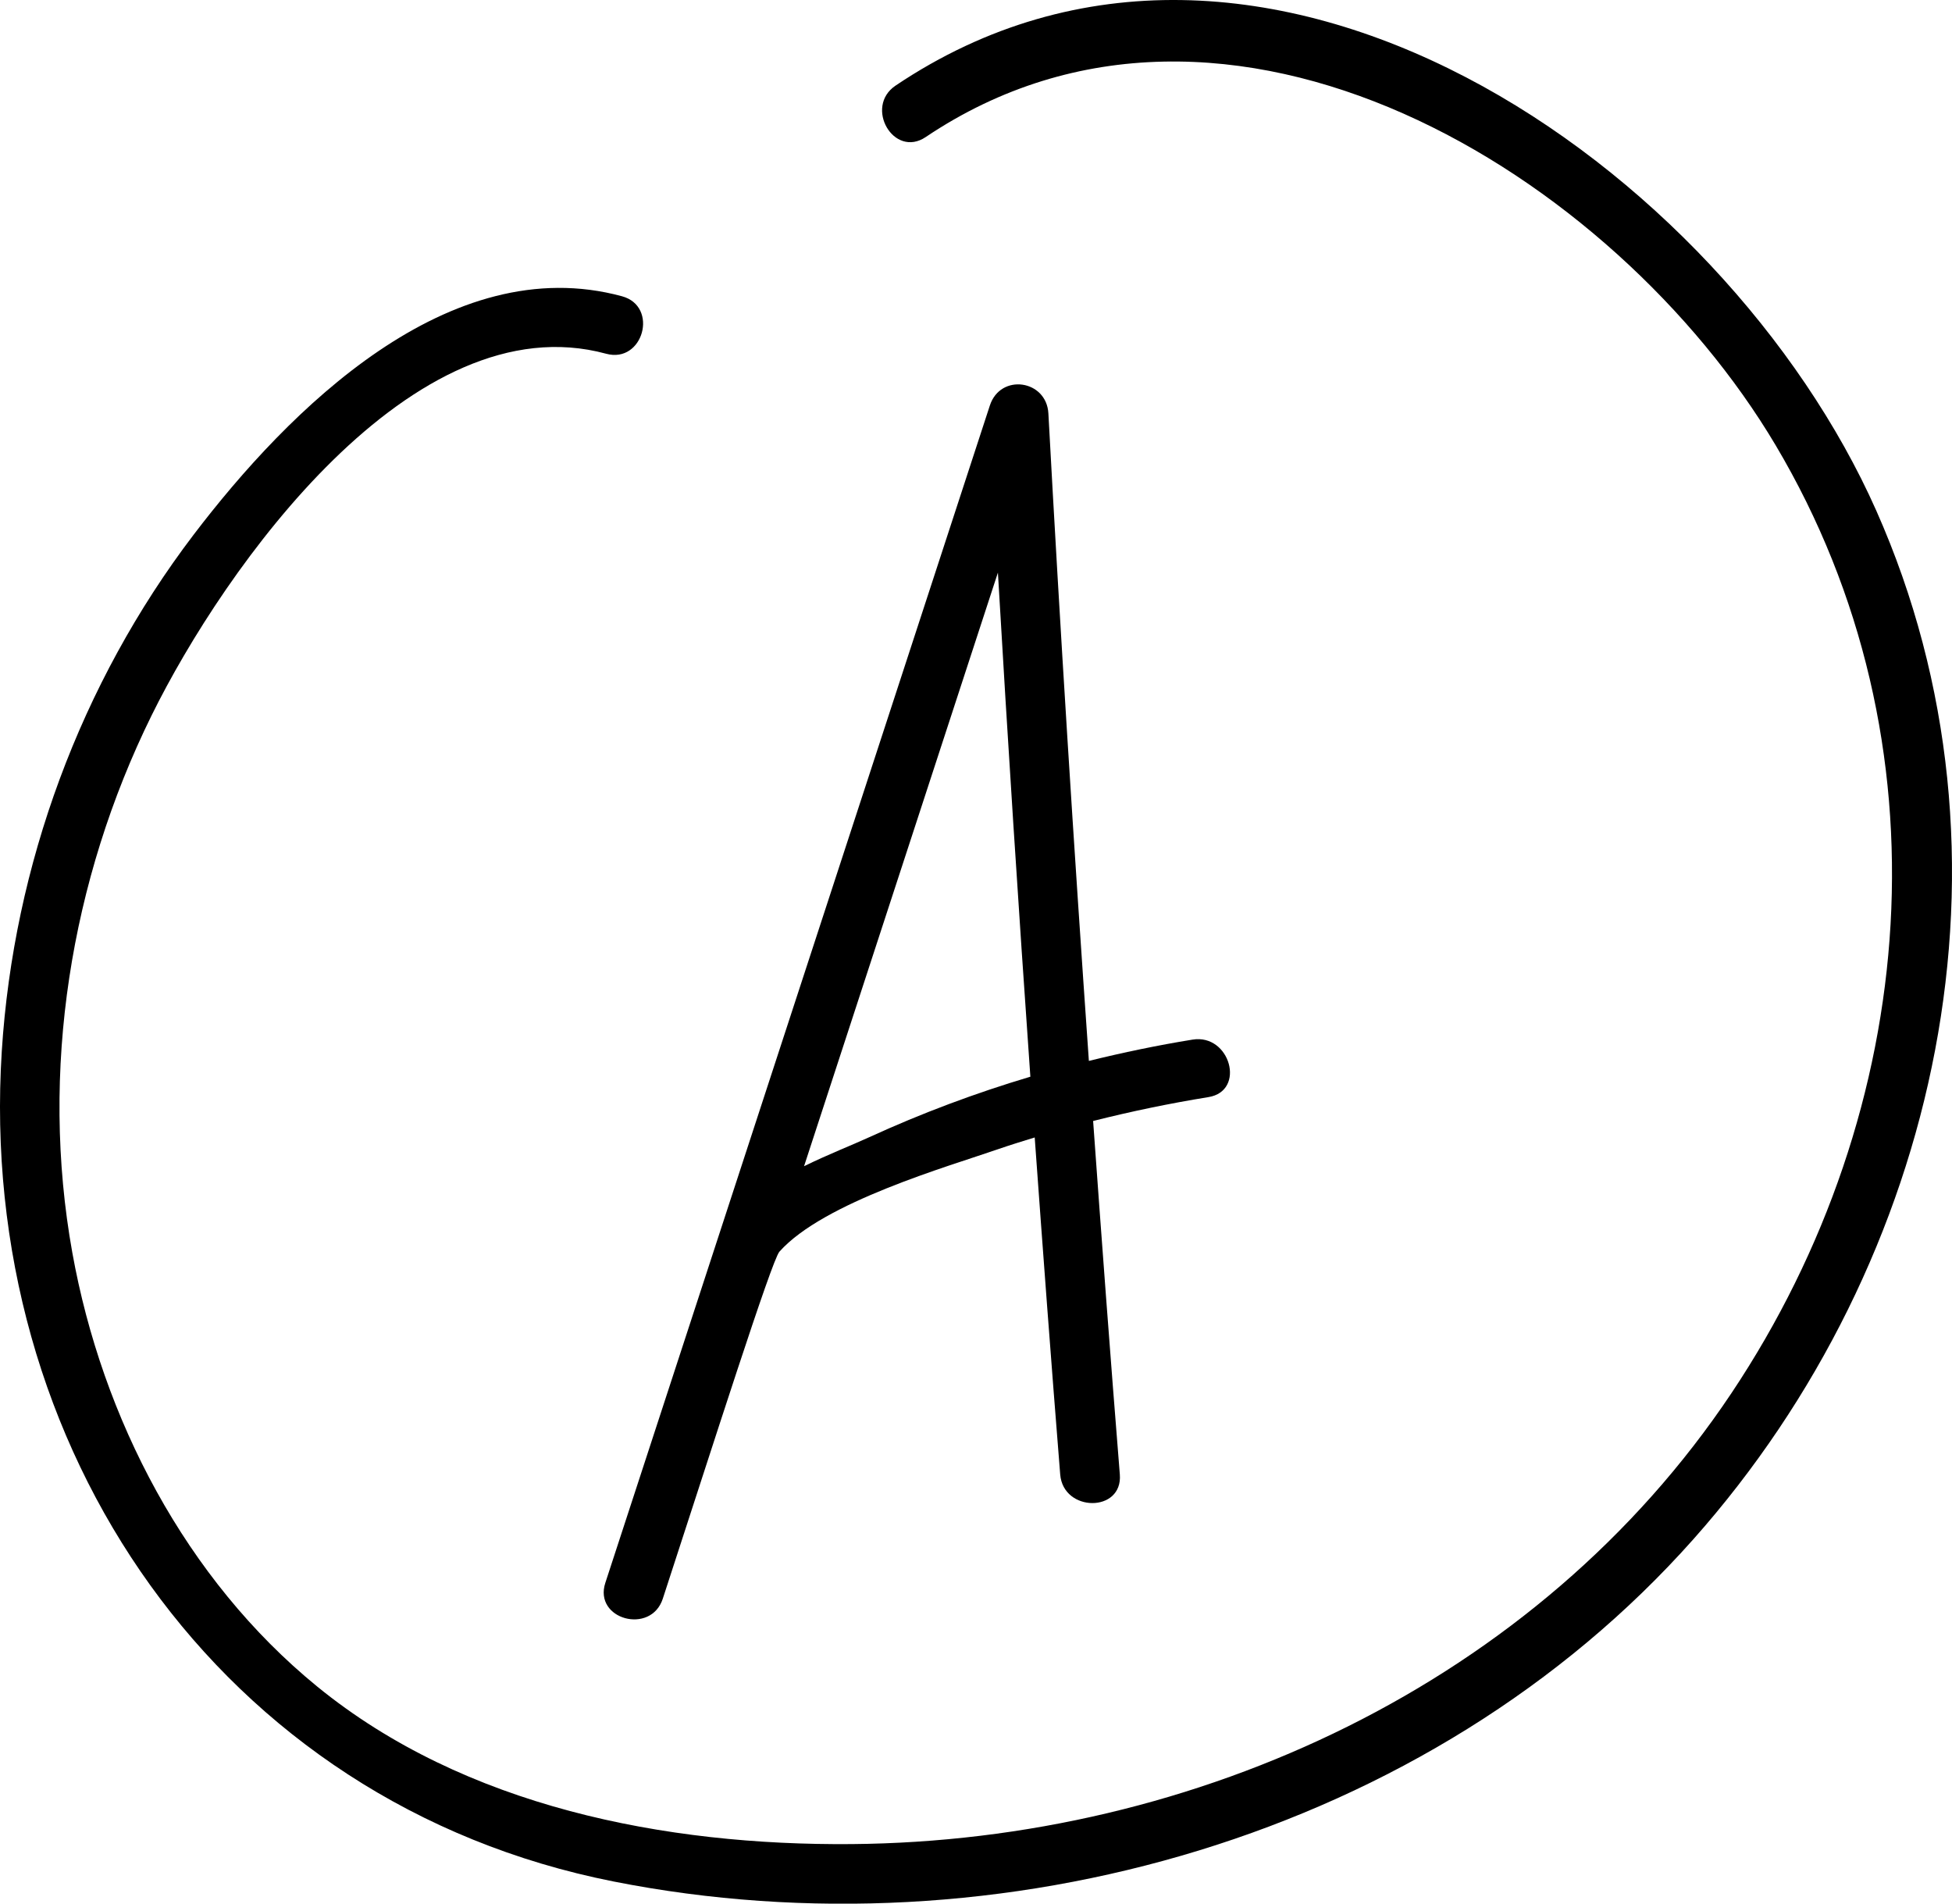
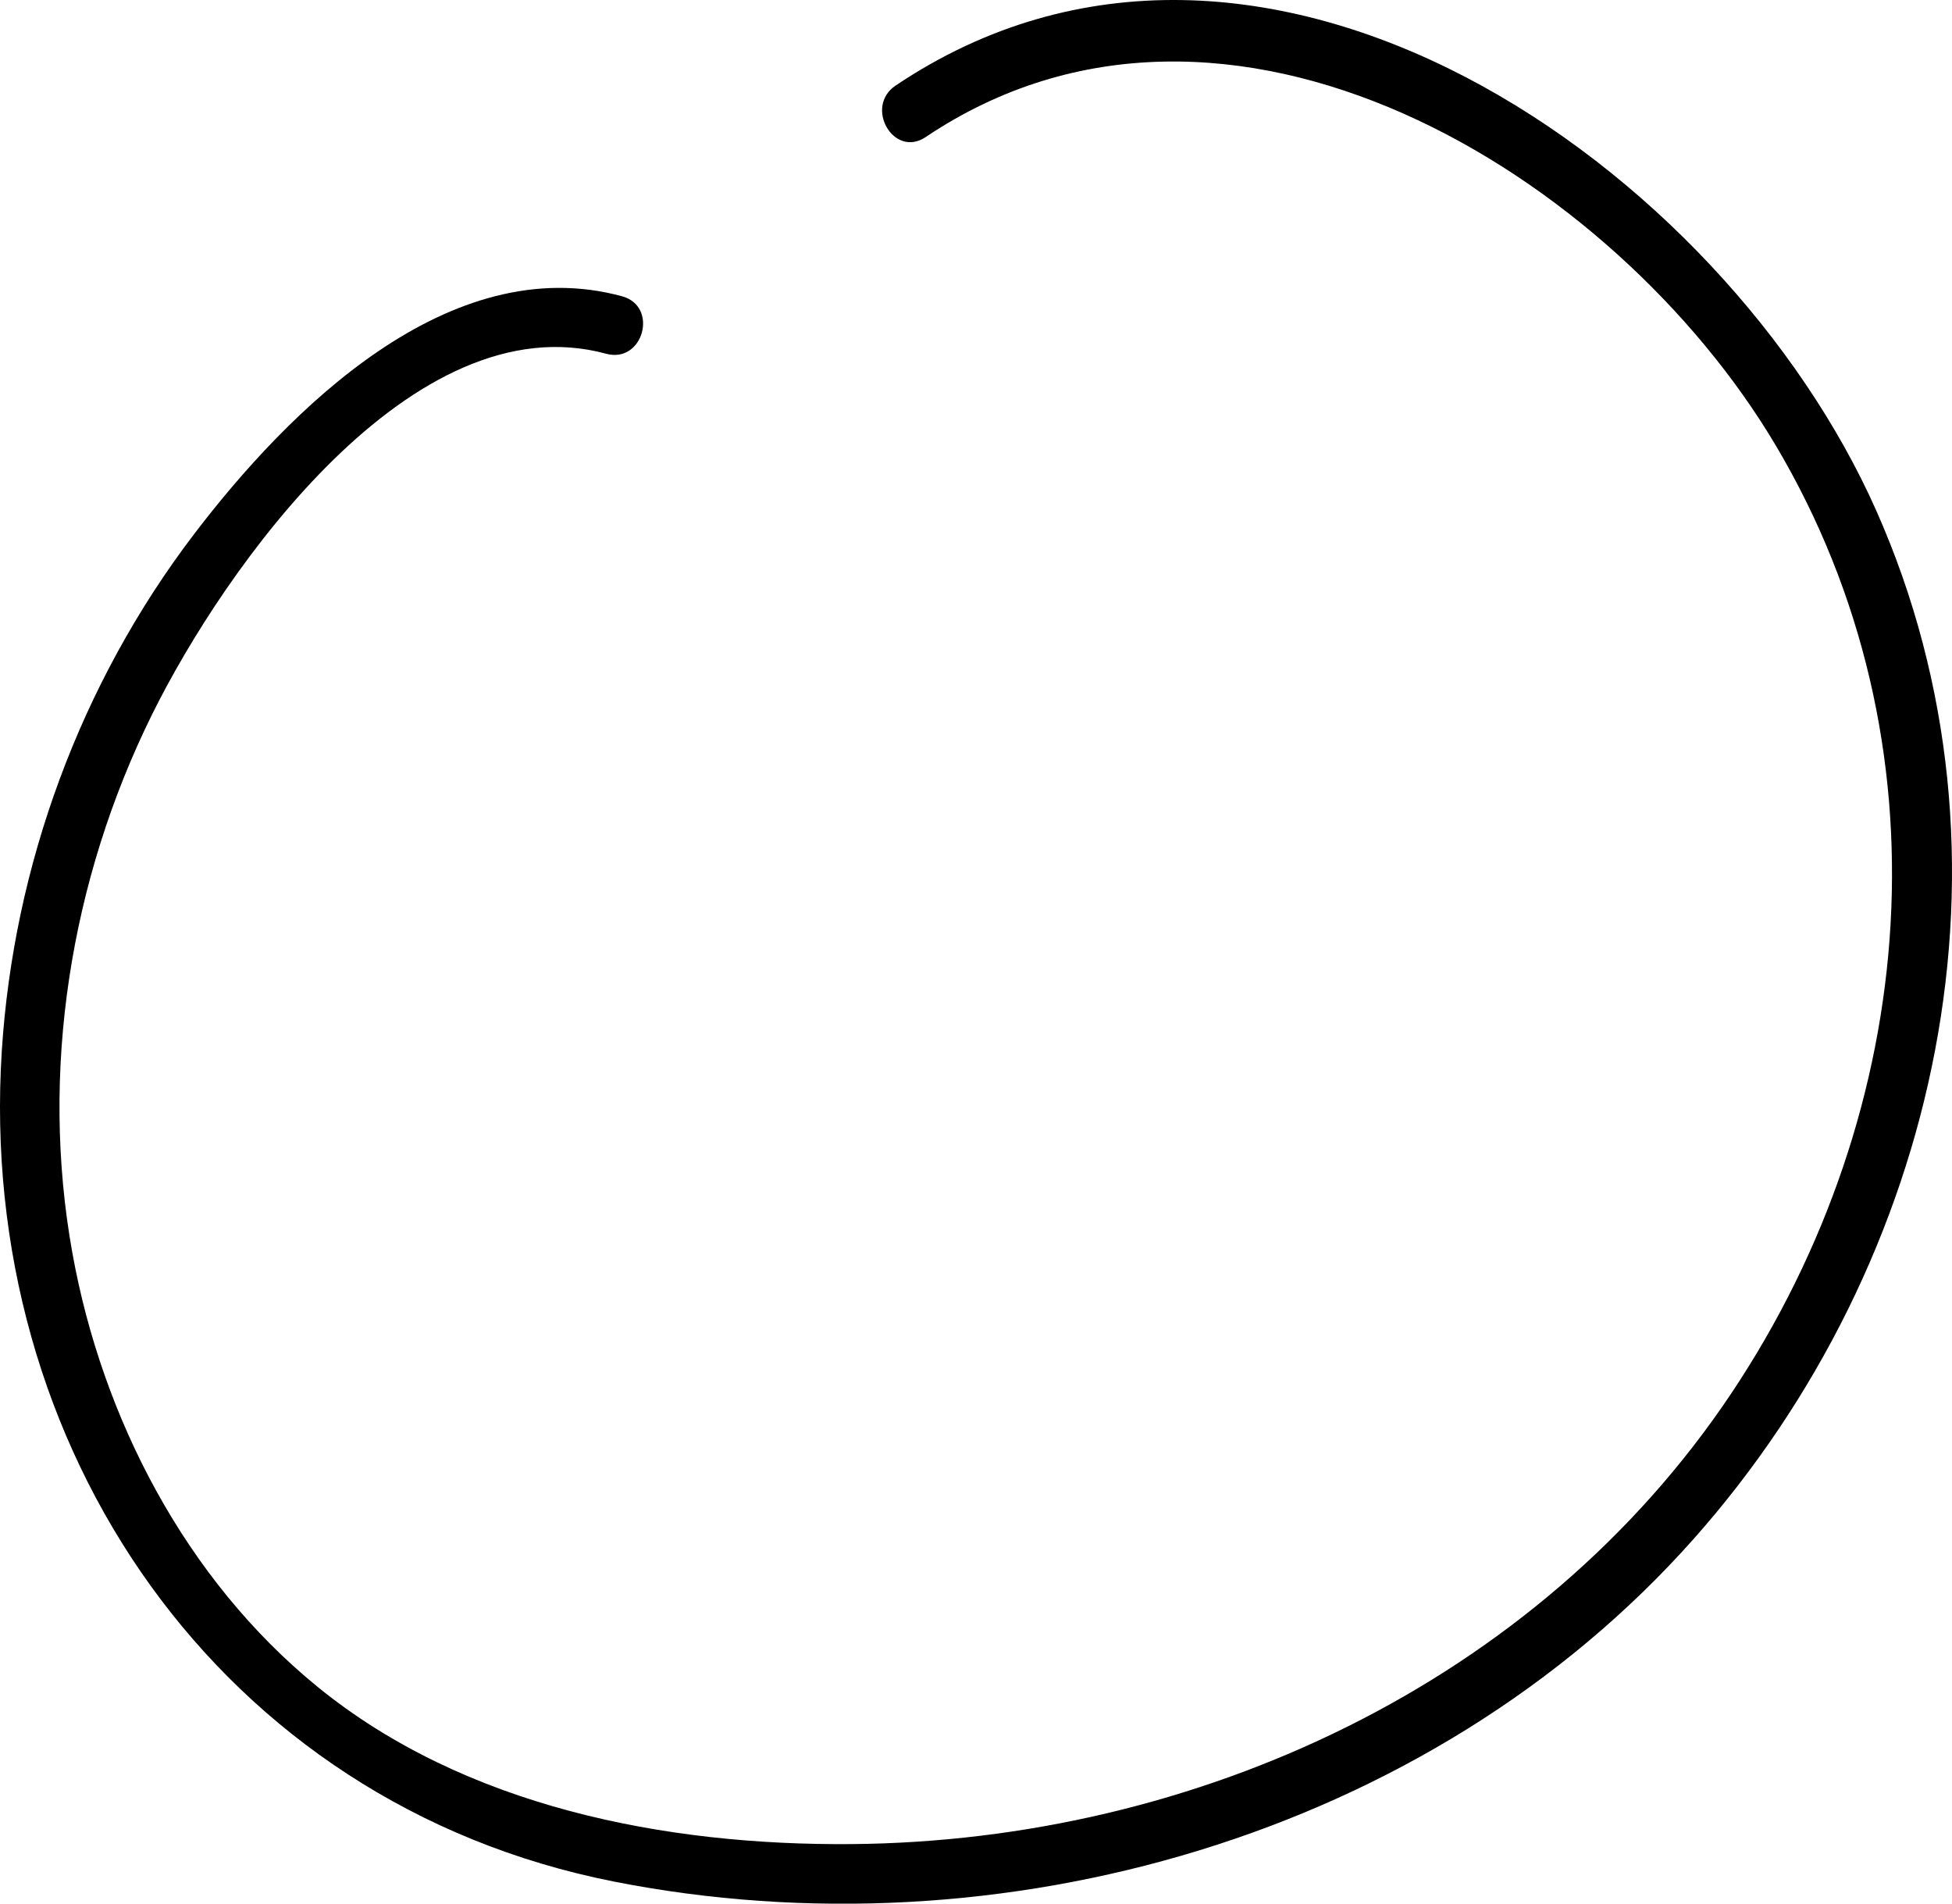
<svg xmlns="http://www.w3.org/2000/svg" fill="#000000" height="292.5" preserveAspectRatio="xMidYMid meet" version="1" viewBox="0.0 0.0 300.0 292.5" width="300" zoomAndPan="magnify">
  <defs>
    <clipPath id="a">
-       <path d="M 0 0 L 300 0 L 300 292.52 L 0 292.52 Z M 0 0" />
+       <path d="M 0 0 L 300 0 L 300 292.52 L 0 292.52 M 0 0" />
    </clipPath>
  </defs>
  <g>
    <g id="change1_1">
-       <path d="M 133.574 174.746 C 130.938 175.957 127.223 177.402 123.574 179.195 C 133.508 148.789 143.438 118.387 153.367 87.984 C 154.871 113.812 156.539 139.633 158.355 165.441 C 149.914 167.957 141.648 171.047 133.574 174.746 Z M 183.285 159.742 C 177.906 160.613 172.602 161.719 167.348 163.016 C 165.02 129.867 162.922 96.707 161.125 63.527 C 160.844 58.359 153.758 57.316 152.129 62.309 C 132.43 122.613 112.73 182.914 93.031 243.219 C 91.195 248.836 100.039 251.242 101.863 245.652 C 109.672 221.75 118.605 193.656 119.789 192.324 C 126.555 184.715 145.805 179.211 153.453 176.559 C 155.301 175.918 157.164 175.352 159.023 174.777 C 160.266 192.043 161.555 209.305 162.941 226.559 C 163.414 232.398 172.578 232.445 172.105 226.559 C 170.648 208.461 169.301 190.355 168 172.246 C 173.844 170.77 179.746 169.547 185.719 168.578 C 191.523 167.637 189.062 158.805 183.285 159.742" fill="#000000" />
-     </g>
+       </g>
    <g clip-path="url(#a)" id="change1_2">
      <path d="M 288.371 78.48 C 264.973 25.754 193.855 -24.621 137.641 13.152 C 132.773 16.426 137.355 24.363 142.266 21.062 C 188.609 -10.078 248.164 26.785 272.891 68.406 C 299.984 114.023 295.168 170.539 266.113 214.051 C 236.324 258.66 183.801 282.906 130.895 283.355 C 102.281 283.598 71.418 277.641 48.746 259.141 C 28.535 242.645 15.703 217.953 11.117 192.492 C 6.098 164.621 10.812 135.258 23.301 109.922 C 34.445 87.32 63.422 46.273 93.16 54.355 C 98.855 55.906 101.285 47.07 95.594 45.523 C 69.027 38.301 44.379 62.945 29.73 82.199 C 12.387 105.004 2.086 132.949 0.273 161.531 C -3.582 222.273 33.672 277.109 94.301 289.102 C 153.539 300.82 219.688 282.191 260.27 236.492 C 298.258 193.727 311.934 131.562 288.371 78.48" fill="#000000" />
    </g>
  </g>
</svg>